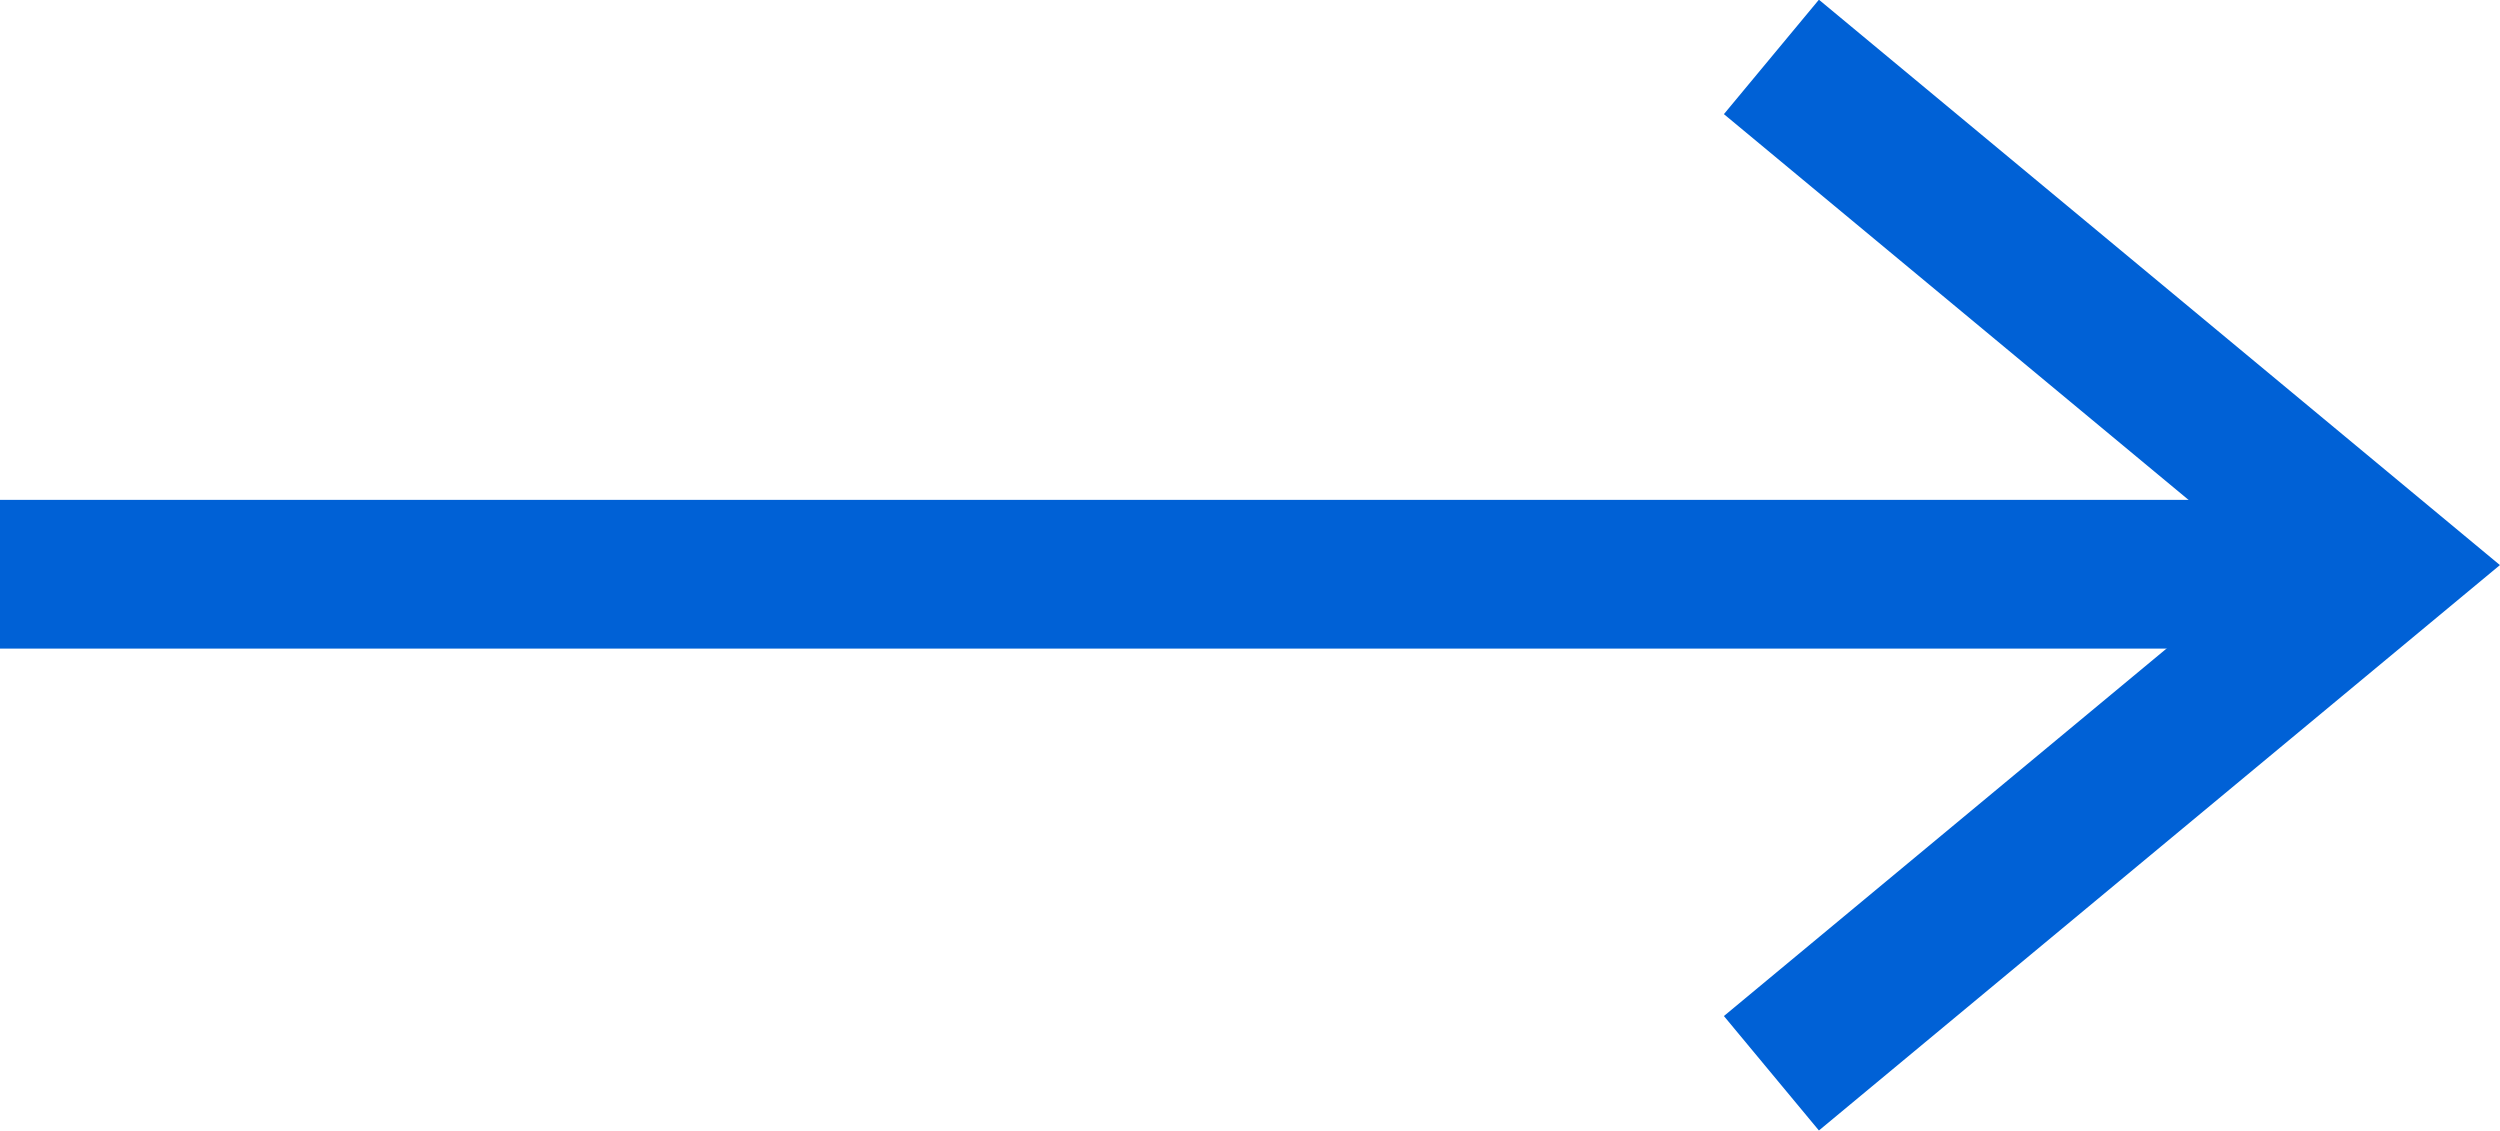
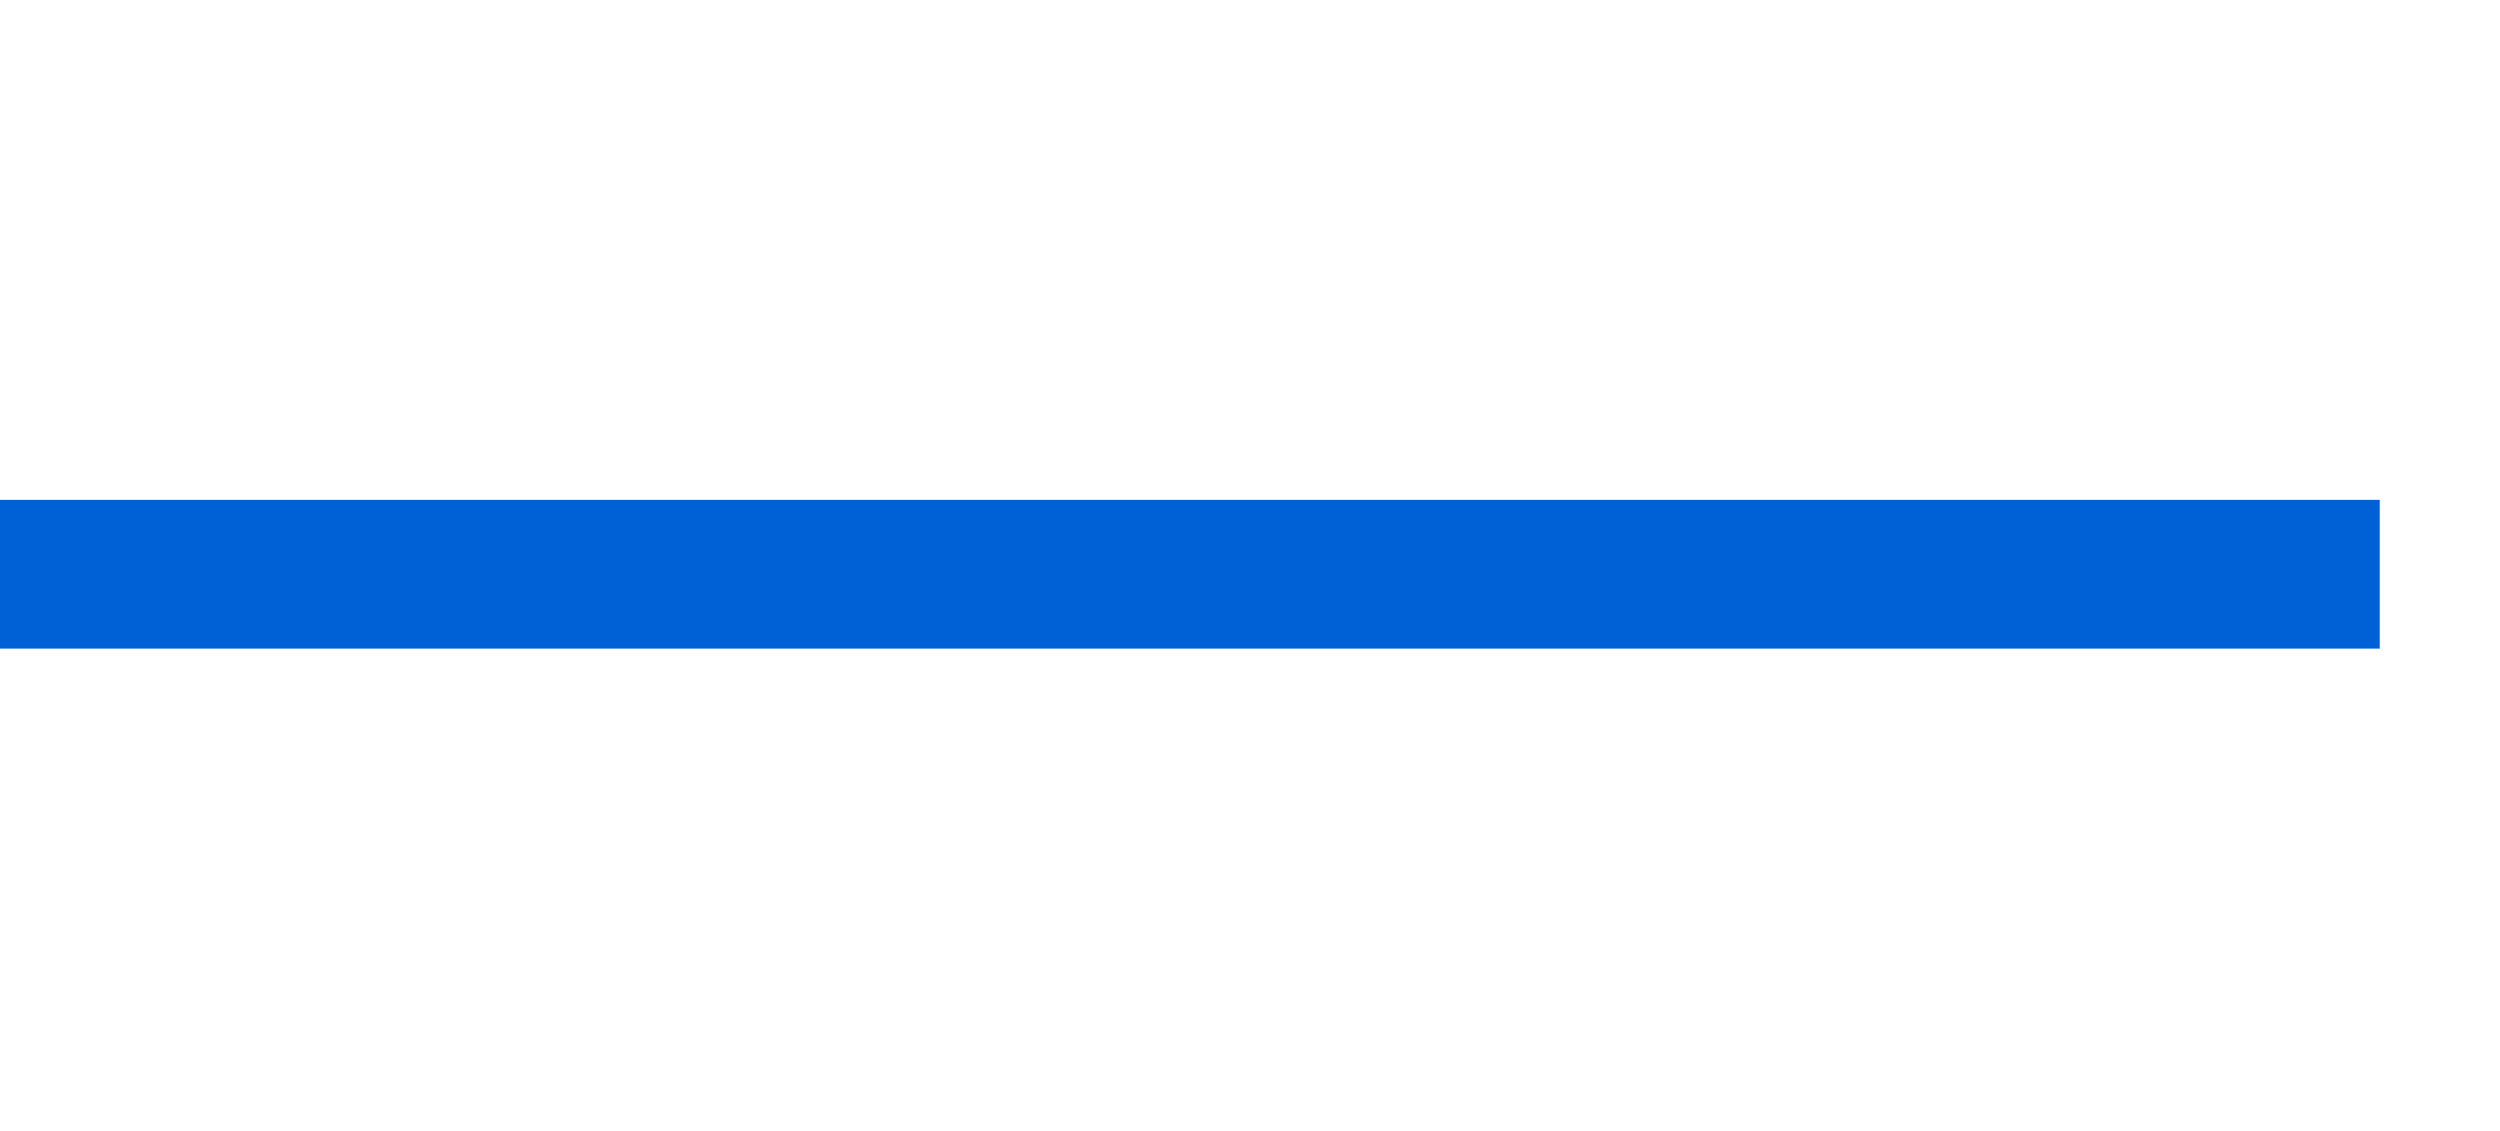
<svg xmlns="http://www.w3.org/2000/svg" width="25.213" height="11.404" viewBox="0 0 25.213 11.404">
  <g id="Group_124" data-name="Group 124" transform="translate(24.038 10.827) rotate(180)">
    <line id="Line_26" data-name="Line 26" x1="24" transform="translate(0.038 5.036)" fill="none" stroke="#0061D6" stroke-width="1.5" />
-     <path id="Path_38" data-name="Path 38" d="M5811.765,1313.9l-6.173-5.125,6.173-5.125" transform="translate(-5805.592 -1303.647)" fill="none" stroke="#0061D6" stroke-width="1.5" />
  </g>
</svg>